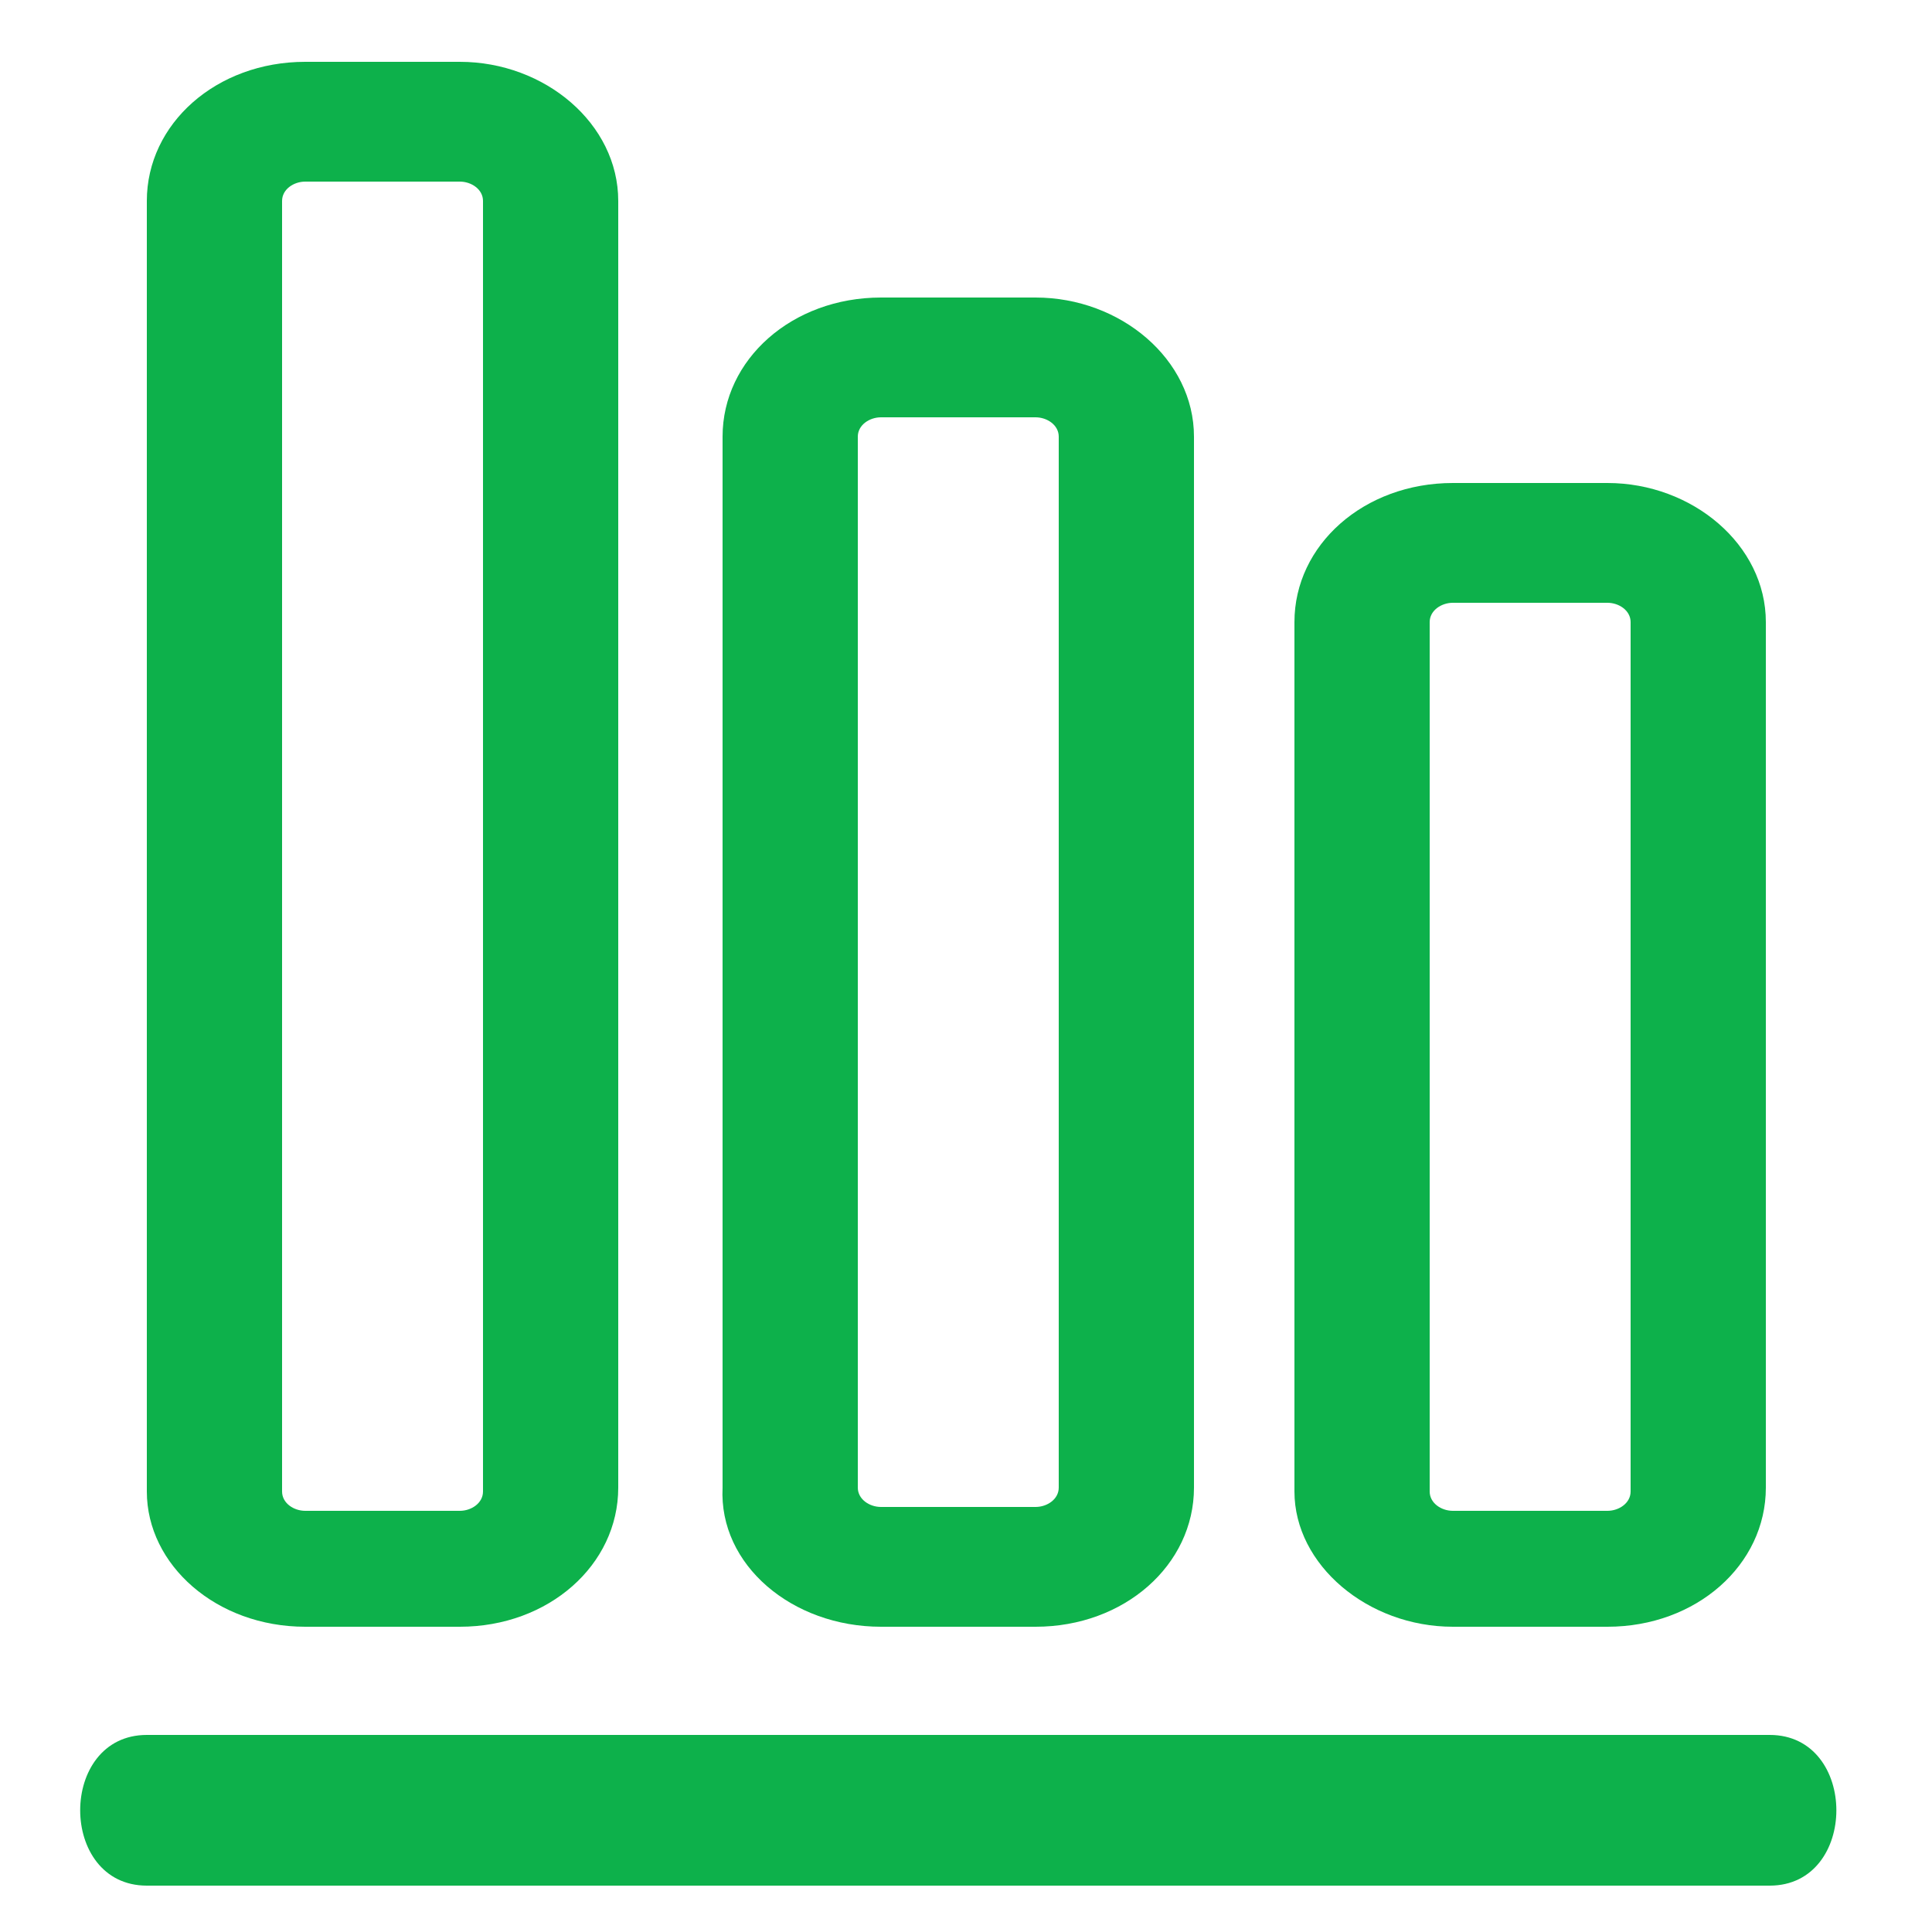
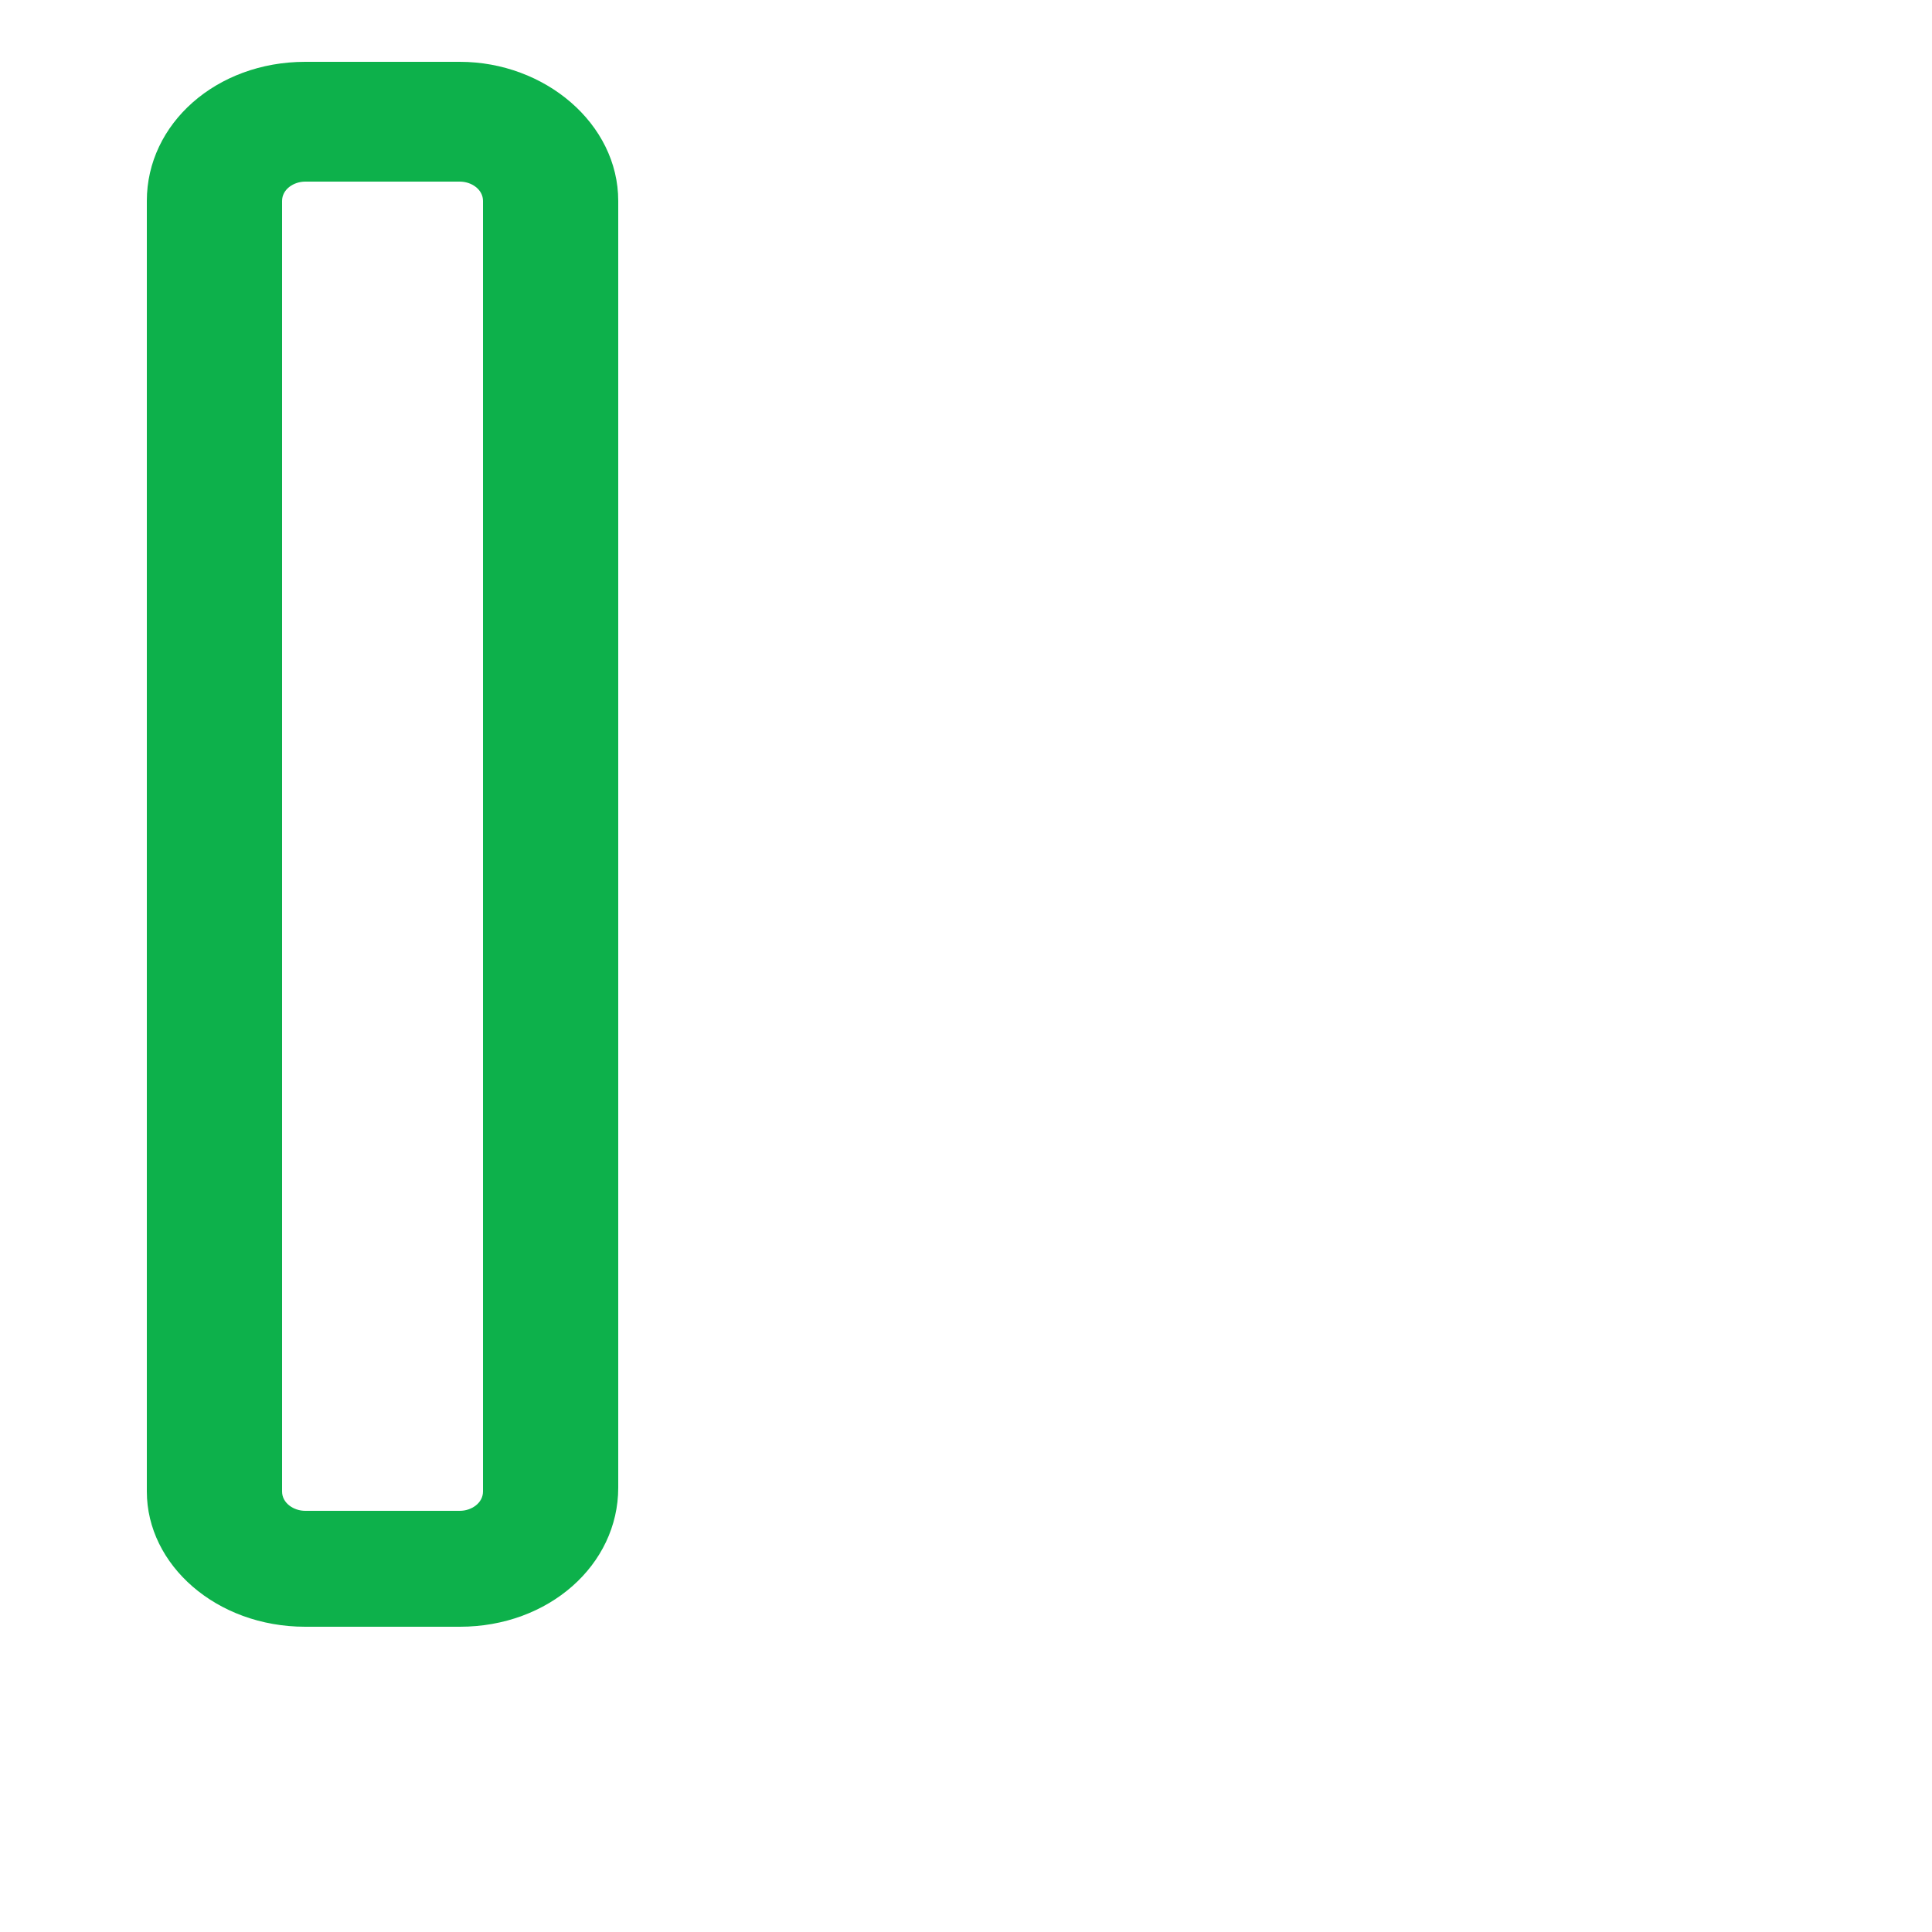
<svg xmlns="http://www.w3.org/2000/svg" version="1.1" id="Capa_1" x="0px" y="0px" viewBox="0 0 50 50" style="enable-background:new 0 0 50 50;" xml:space="preserve">
  <style type="text/css">
	.st0{fill:#0DB14B;}
</style>
-   <path class="st0" d="M45.8,48.8c2.3,0,2.3-3.9,0-3.9c-14,0-28,0-42,0c-2.3,0-2.3,3.9,0,3.9C17.8,48.8,31.8,48.8,45.8,48.8L45.8,48.8  z" />
-   <path class="st0" d="M33.5,38.6V16.1c0-2,1.8-3.6,4.1-3.6h4c2.2,0,4.1,1.6,4.1,3.6v22.4c0,2-1.8,3.6-4.1,3.6h-4  C35.4,42.1,33.5,40.5,33.5,38.6z M37.6,15.6c-0.3,0-0.6,0.2-0.6,0.5v22.5c0,0.3,0.3,0.5,0.6,0.5h4c0.3,0,0.6-0.2,0.6-0.5V16.1  c0-0.3-0.3-0.5-0.6-0.5H37.6z" />
-   <path class="st0" d="M18.7,38.5V11.3c0-2,1.8-3.6,4.1-3.6h4c2.2,0,4.1,1.6,4.1,3.6v27.2c0,2-1.8,3.6-4.1,3.6h-4  C20.5,42.1,18.6,40.5,18.7,38.5z M22.8,10.8c-0.3,0-0.6,0.2-0.6,0.5v27.2c0,0.3,0.3,0.5,0.6,0.5h4c0.3,0,0.6-0.2,0.6-0.5V11.3  c0-0.3-0.3-0.5-0.6-0.5H22.8z" />
  <path class="st0" d="M3.8,38.6V5.2c0-2,1.8-3.6,4.1-3.6h4c2.2,0,4.1,1.6,4.1,3.6v33.3c0,2-1.8,3.6-4.1,3.6h-4  C5.6,42.1,3.8,40.5,3.8,38.6z M7.9,4.7c-0.3,0-0.6,0.2-0.6,0.5v33.4c0,0.3,0.3,0.5,0.6,0.5h4c0.3,0,0.6-0.2,0.6-0.5V5.2  c0-0.3-0.3-0.5-0.6-0.5H7.9z" />
</svg>